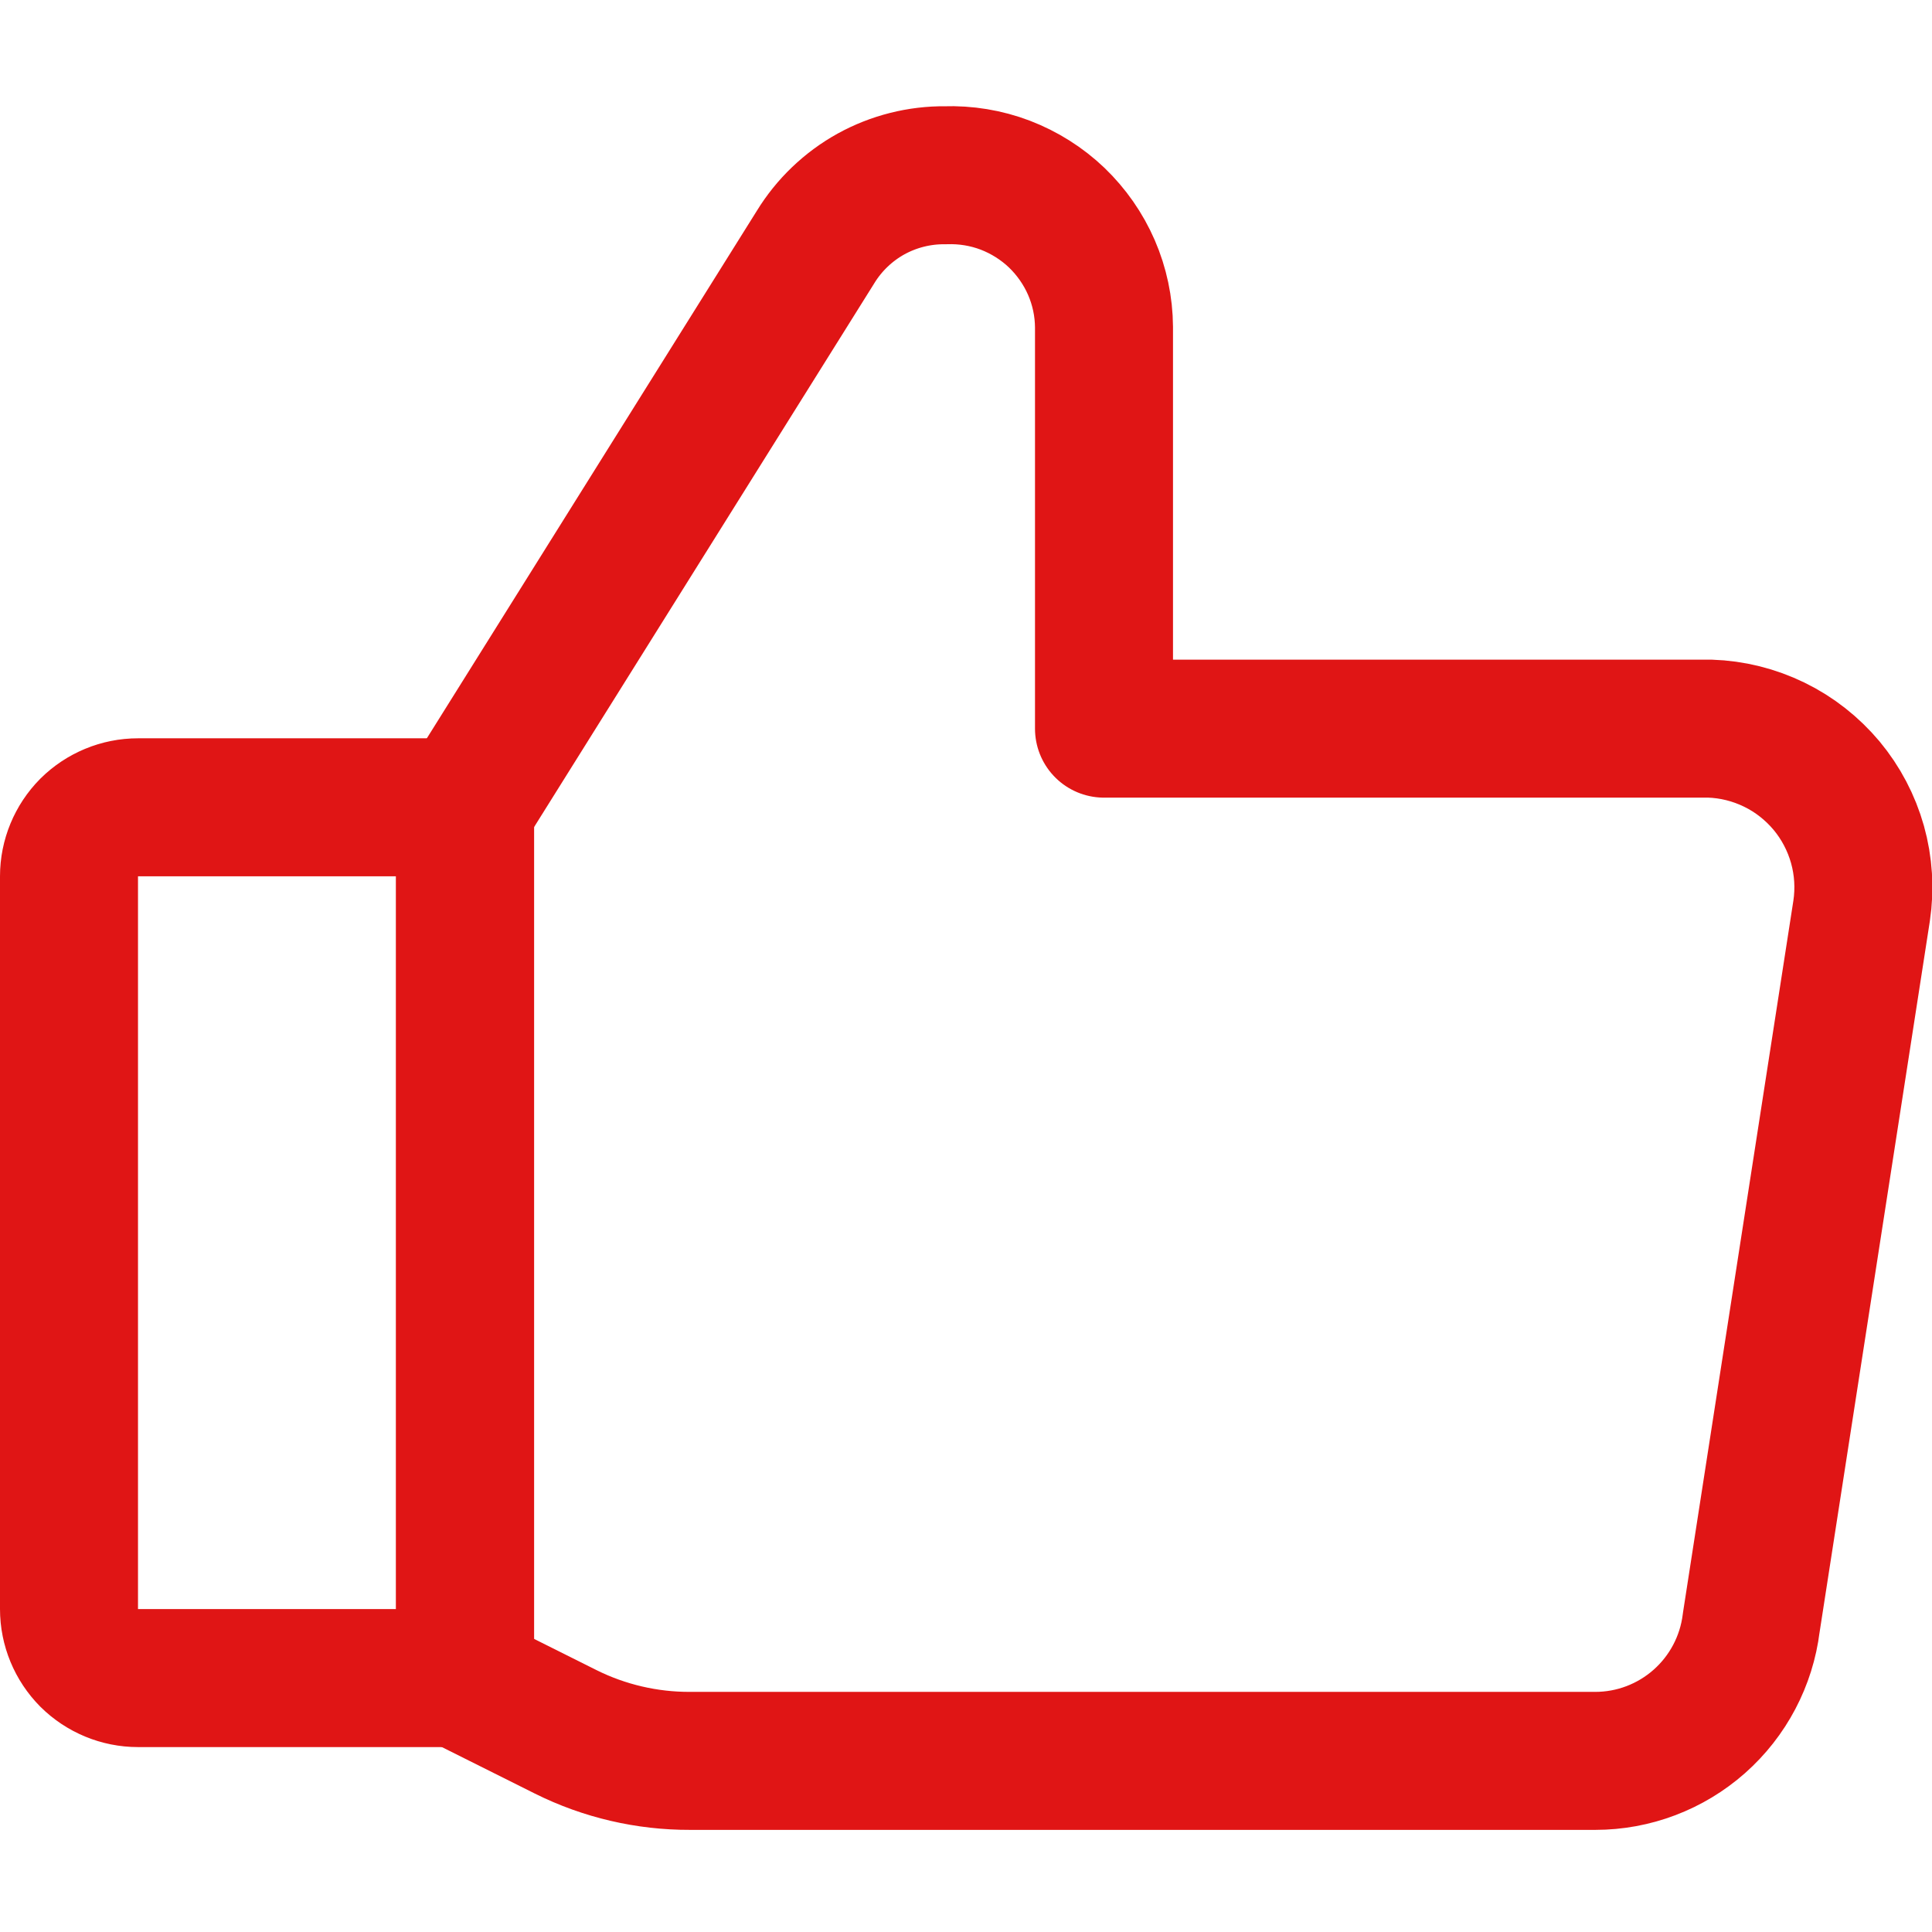
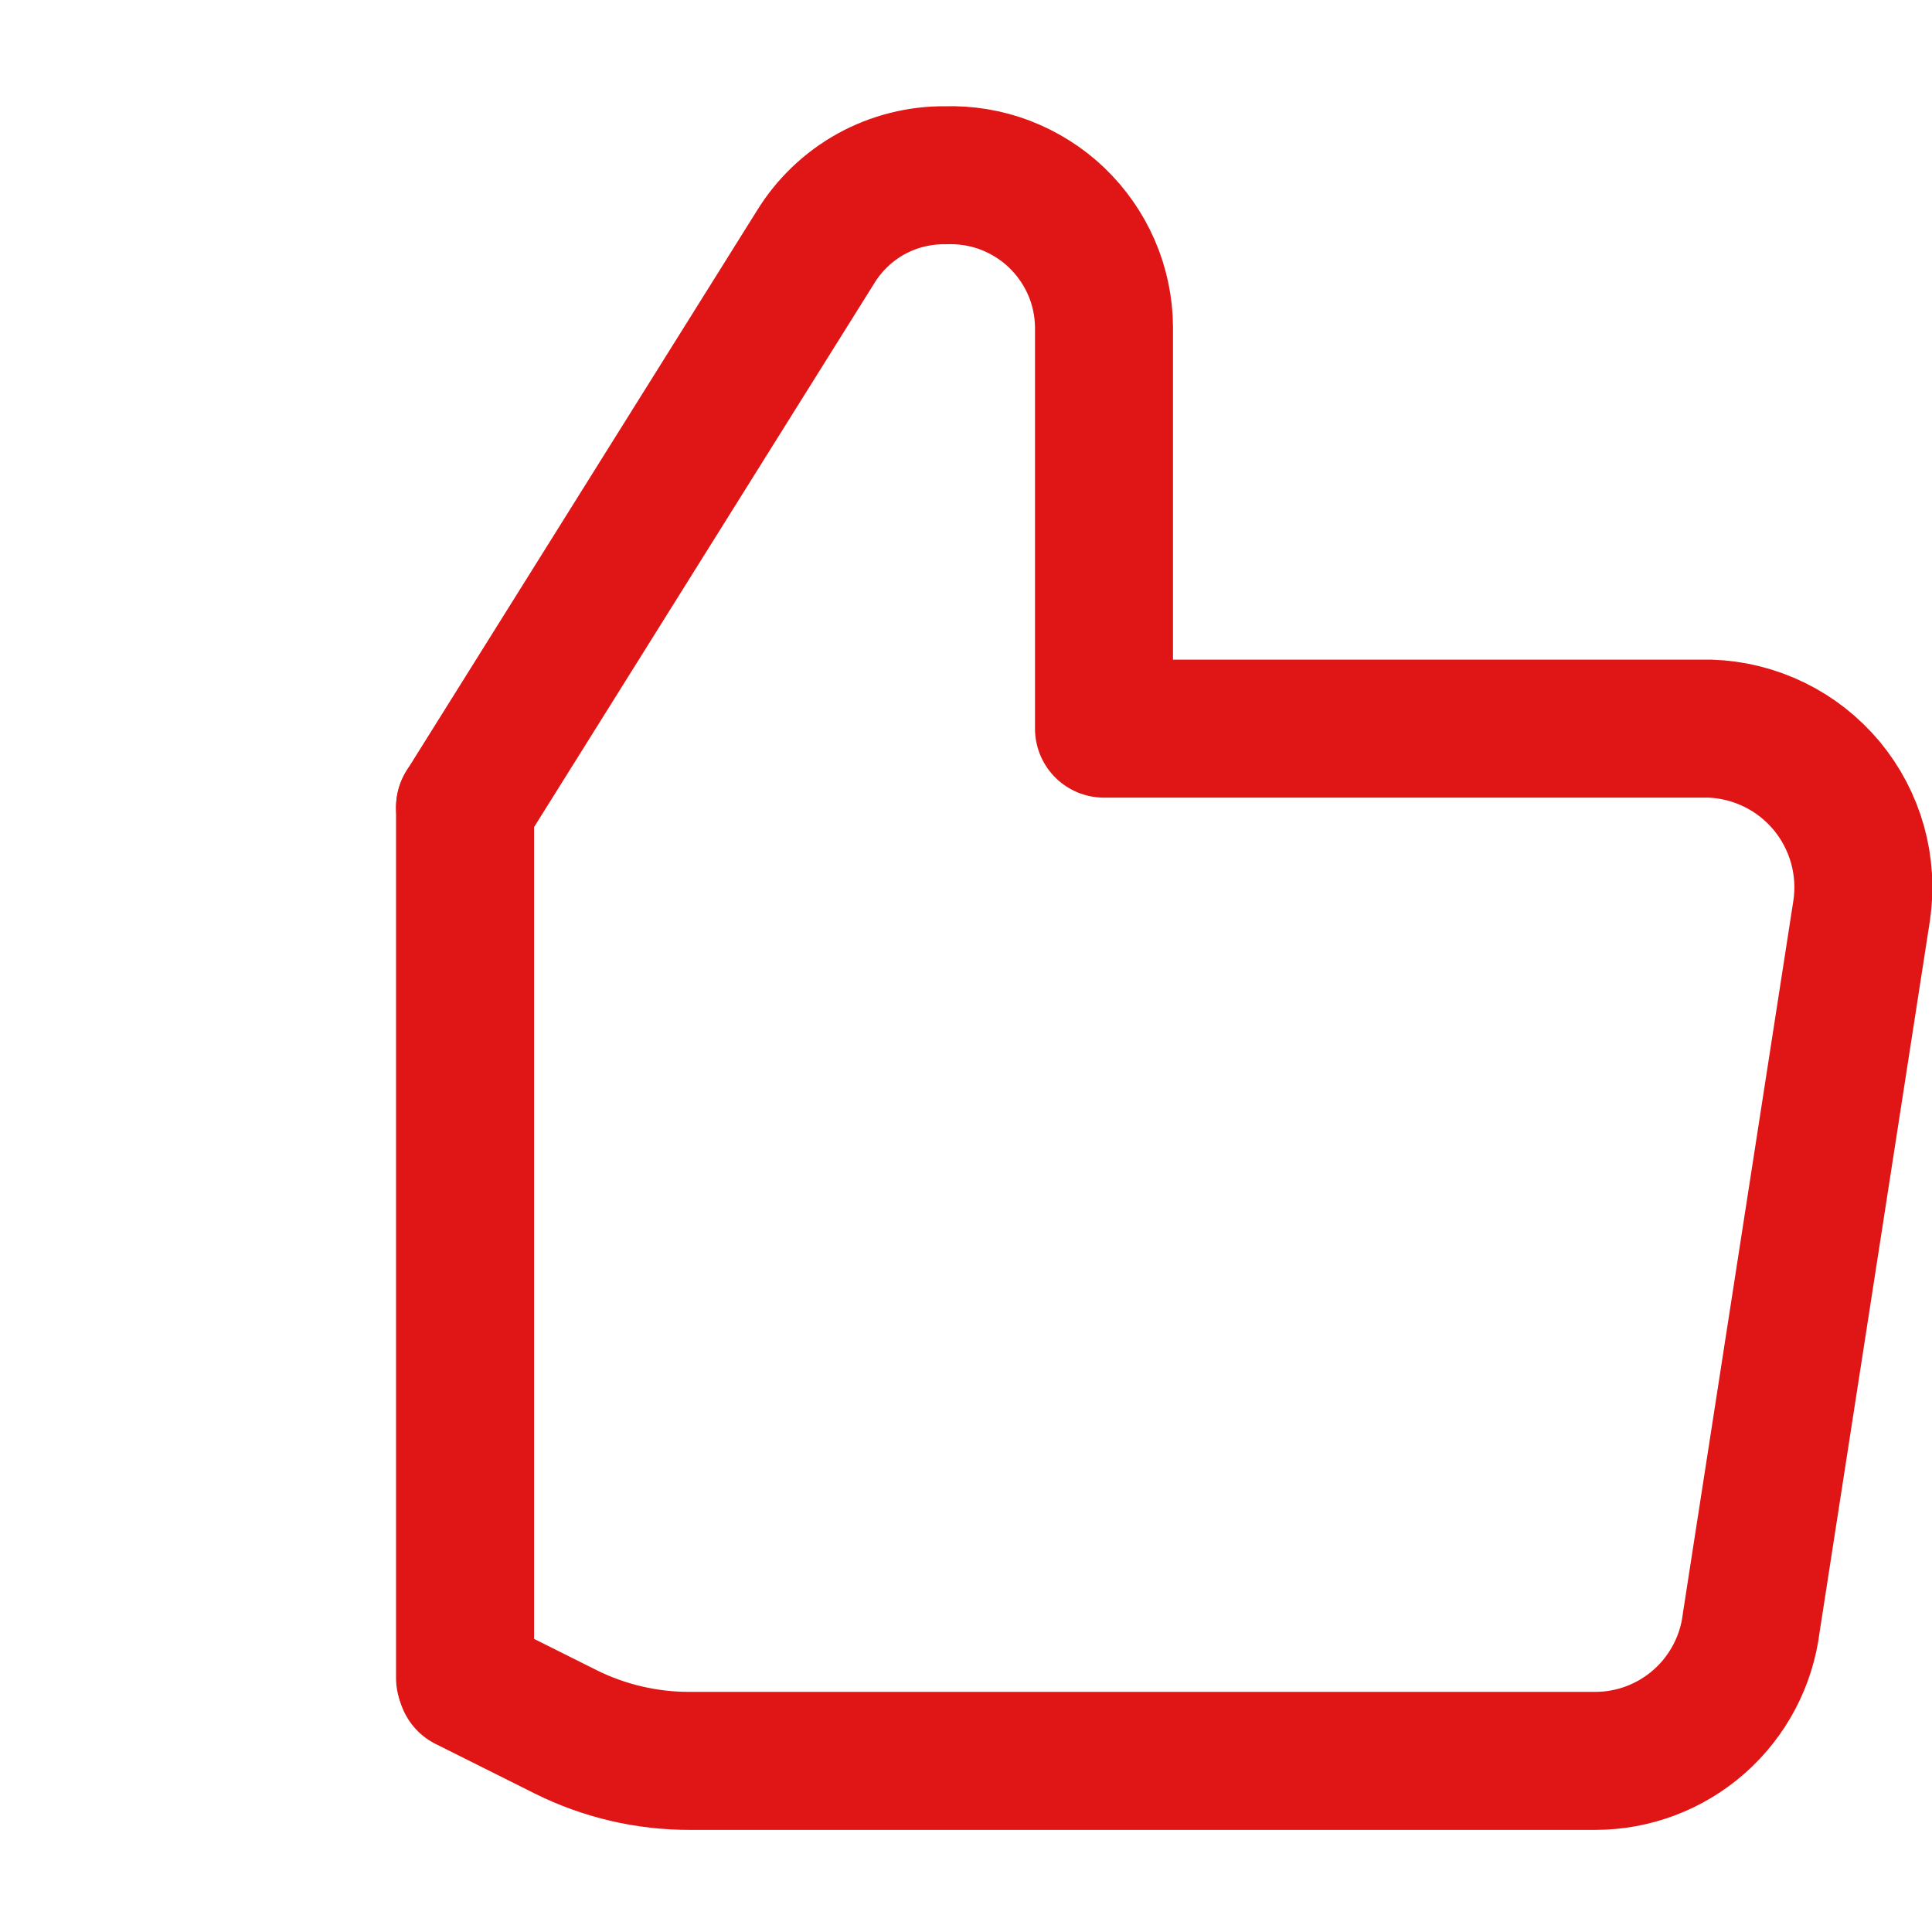
<svg xmlns="http://www.w3.org/2000/svg" width="14" height="14" viewBox="0 0 14 14" fill="none">
  <g clip-path="url(#clip0_14_94)">
    <path d="M3.37 5.85L5.91 1.79C6.008 1.63 6.147 1.497 6.311 1.406C6.476 1.315 6.662 1.268 6.85 1.27V1.27C6.998 1.265 7.146 1.289 7.285 1.342C7.423 1.395 7.55 1.475 7.657 1.577C7.764 1.68 7.85 1.803 7.909 1.939C7.968 2.075 7.999 2.222 8 2.37V5.28H12.39C12.552 5.285 12.711 5.325 12.857 5.396C13.003 5.467 13.132 5.569 13.236 5.693C13.34 5.818 13.416 5.963 13.46 6.119C13.504 6.276 13.514 6.44 13.49 6.6L12.69 11.76C12.656 12.036 12.522 12.29 12.314 12.474C12.106 12.658 11.838 12.76 11.56 12.76H5C4.688 12.761 4.379 12.689 4.1 12.55L3.38 12.19" stroke="#E01515" stroke-linecap="round" stroke-linejoin="round" />
    <path d="M3.37 5.85V12.16" stroke="#E01515" stroke-linecap="round" stroke-linejoin="round" />
-     <path d="M1 5.85H3.37V12.16H1C0.867 12.16 0.74 12.107 0.646 12.014C0.553 11.92 0.5 11.793 0.5 11.66V6.35C0.5 6.217 0.553 6.09 0.646 5.996C0.74 5.903 0.867 5.85 1 5.85V5.85Z" stroke="#E01515" stroke-linecap="round" stroke-linejoin="round" />
  </g>
  <defs>
    <clipPath id="clip0_14_94">
      <rect width="14" height="14" fill="white" />
    </clipPath>
  </defs>
</svg>